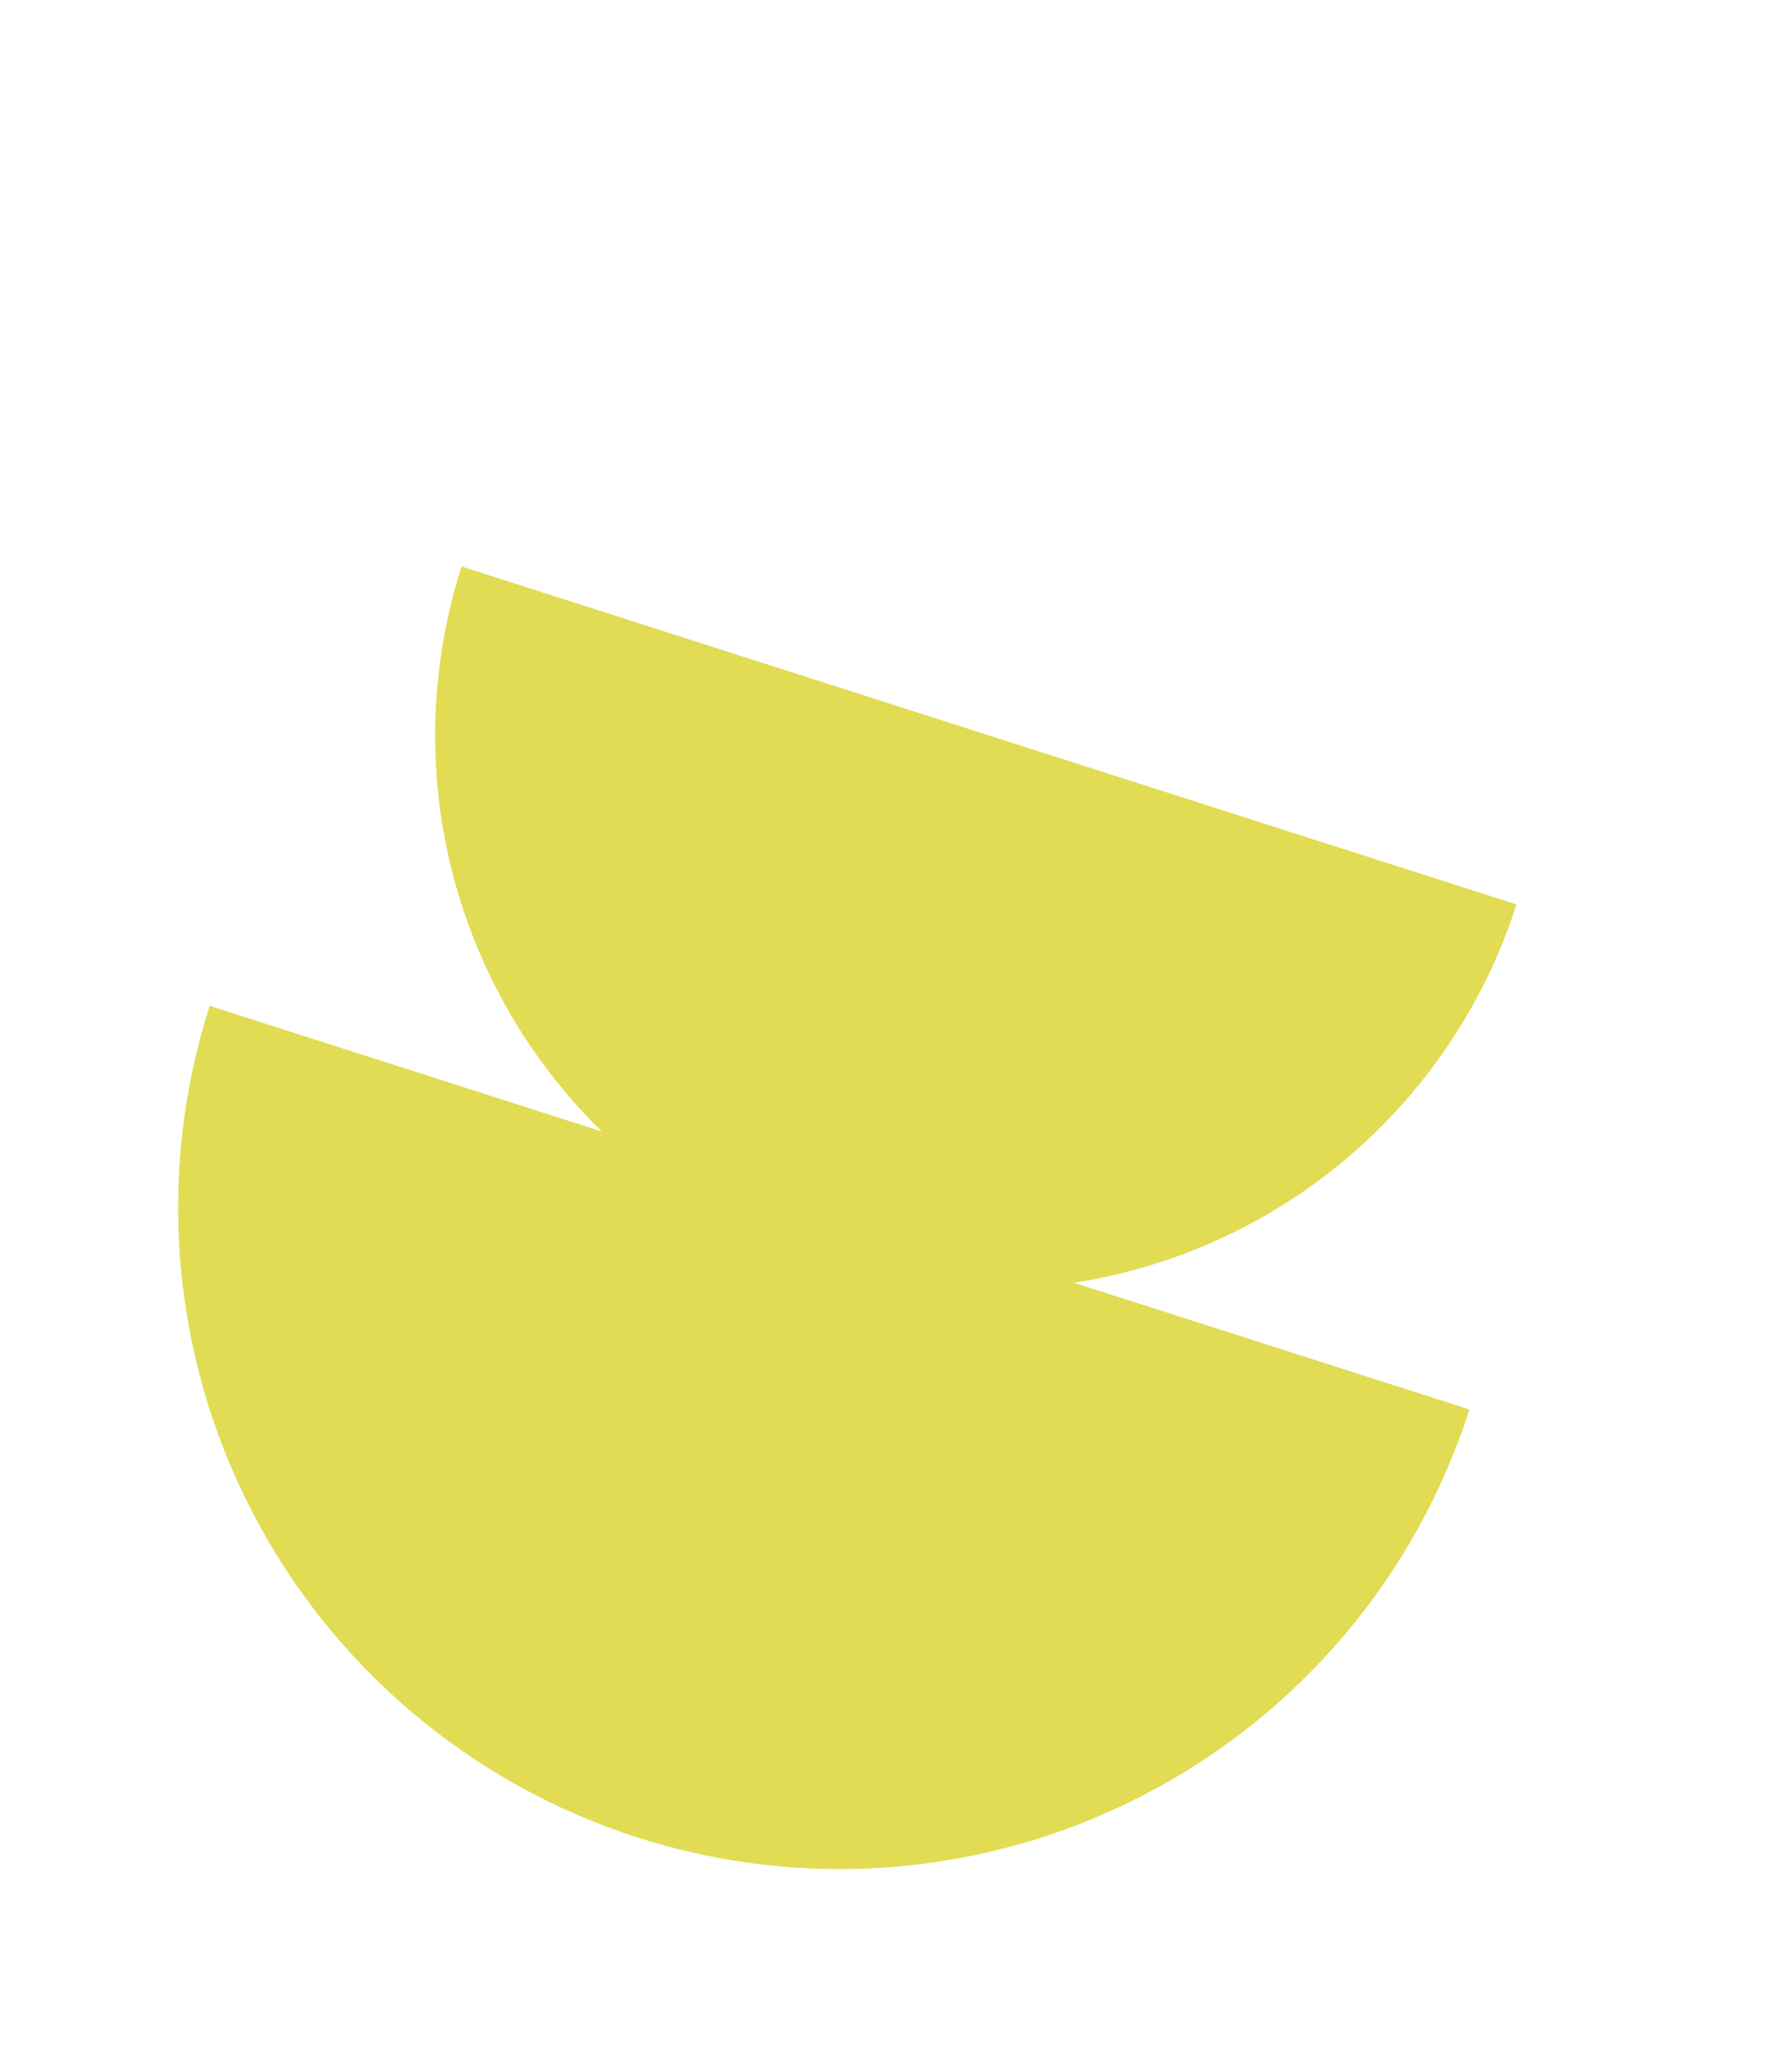
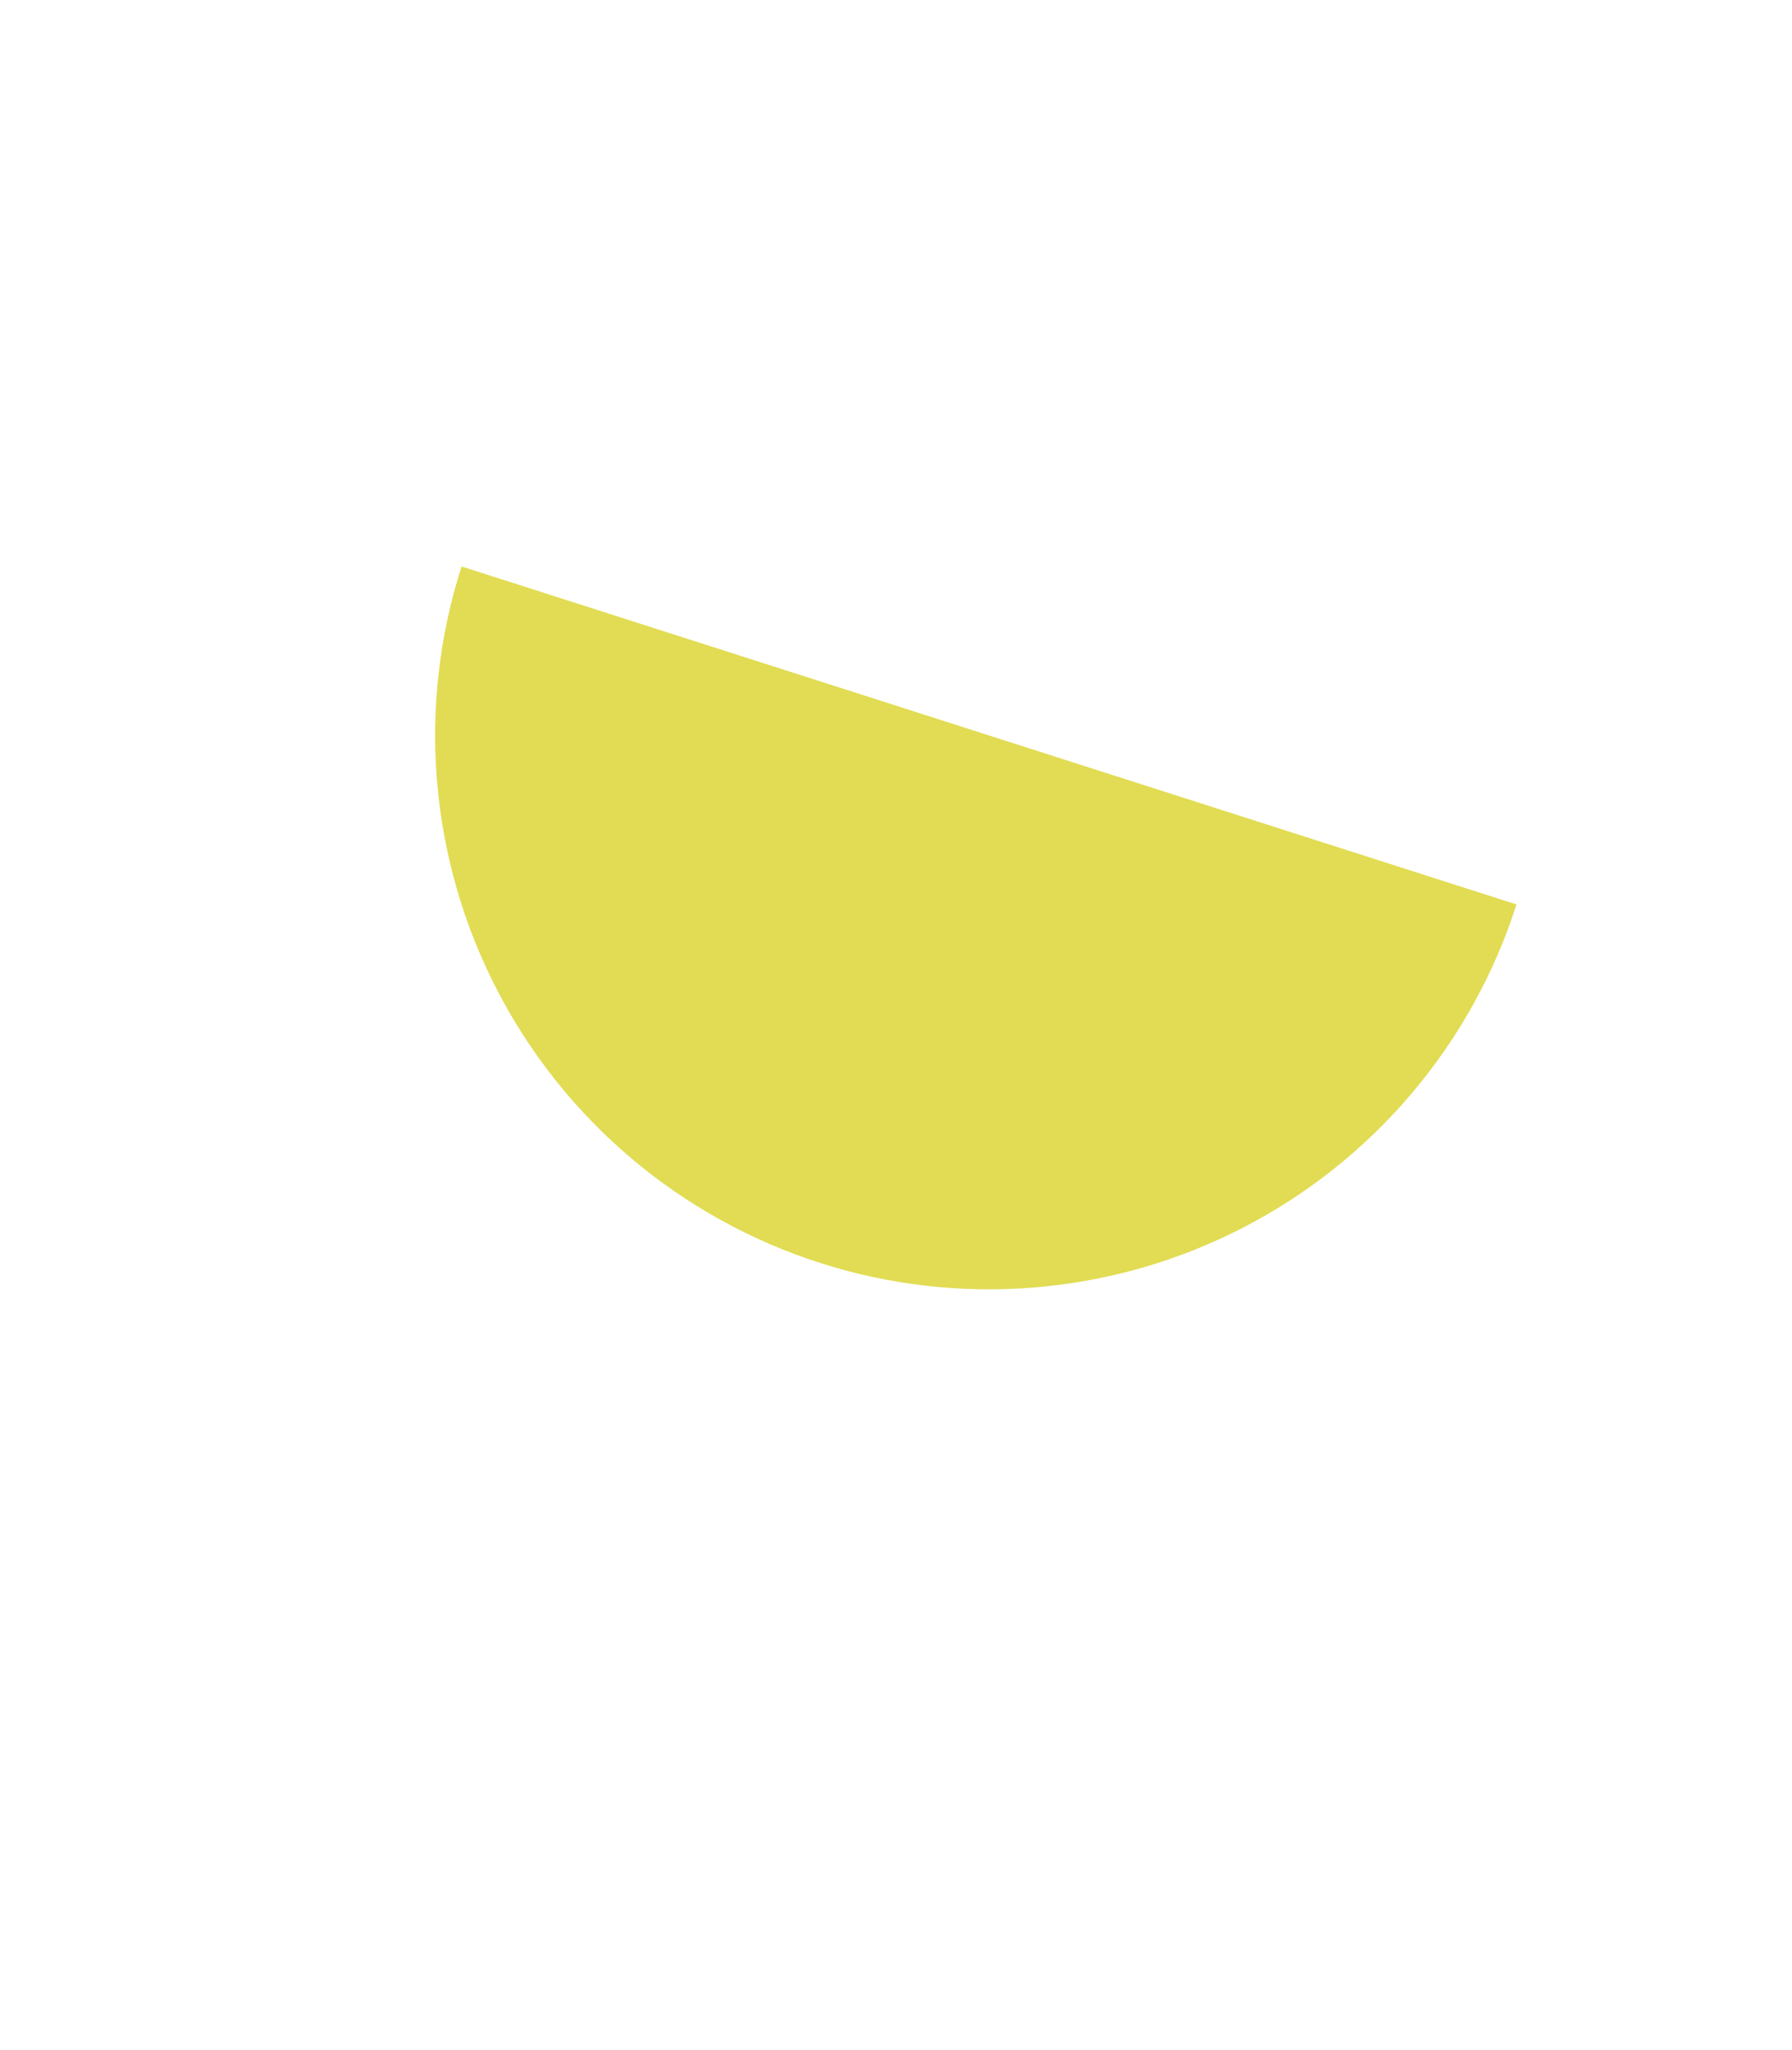
<svg xmlns="http://www.w3.org/2000/svg" width="222" height="254" viewBox="0 0 222 254" fill="none">
  <path d="M187.87 112.05C185.121 120.632 180.708 128.587 174.884 135.463C169.06 142.339 161.939 148.001 153.926 152.125C145.914 156.248 137.168 158.754 128.188 159.497C119.208 160.241 110.169 159.209 101.588 156.459C93.006 153.71 85.05 149.297 78.174 143.473C71.299 137.649 65.637 130.527 61.513 122.515C57.39 114.503 54.884 105.757 54.141 96.777C53.397 87.797 54.429 78.758 57.179 70.177L122.525 91.113L187.87 112.05Z" fill="#E1DC53" />
-   <path d="M182.044 174.616C178.761 184.863 173.491 194.364 166.536 202.575C159.581 210.787 151.077 217.548 141.509 222.472C131.941 227.397 121.496 230.389 110.772 231.277C100.048 232.165 89.254 230.932 79.006 227.649C68.758 224.365 59.257 219.096 51.046 212.14C42.835 205.185 36.074 196.681 31.149 187.113C26.225 177.545 23.233 167.101 22.345 156.376C21.457 145.652 22.689 134.858 25.973 124.61L104.009 149.613L182.044 174.616Z" fill="#E1DC53" />
</svg>